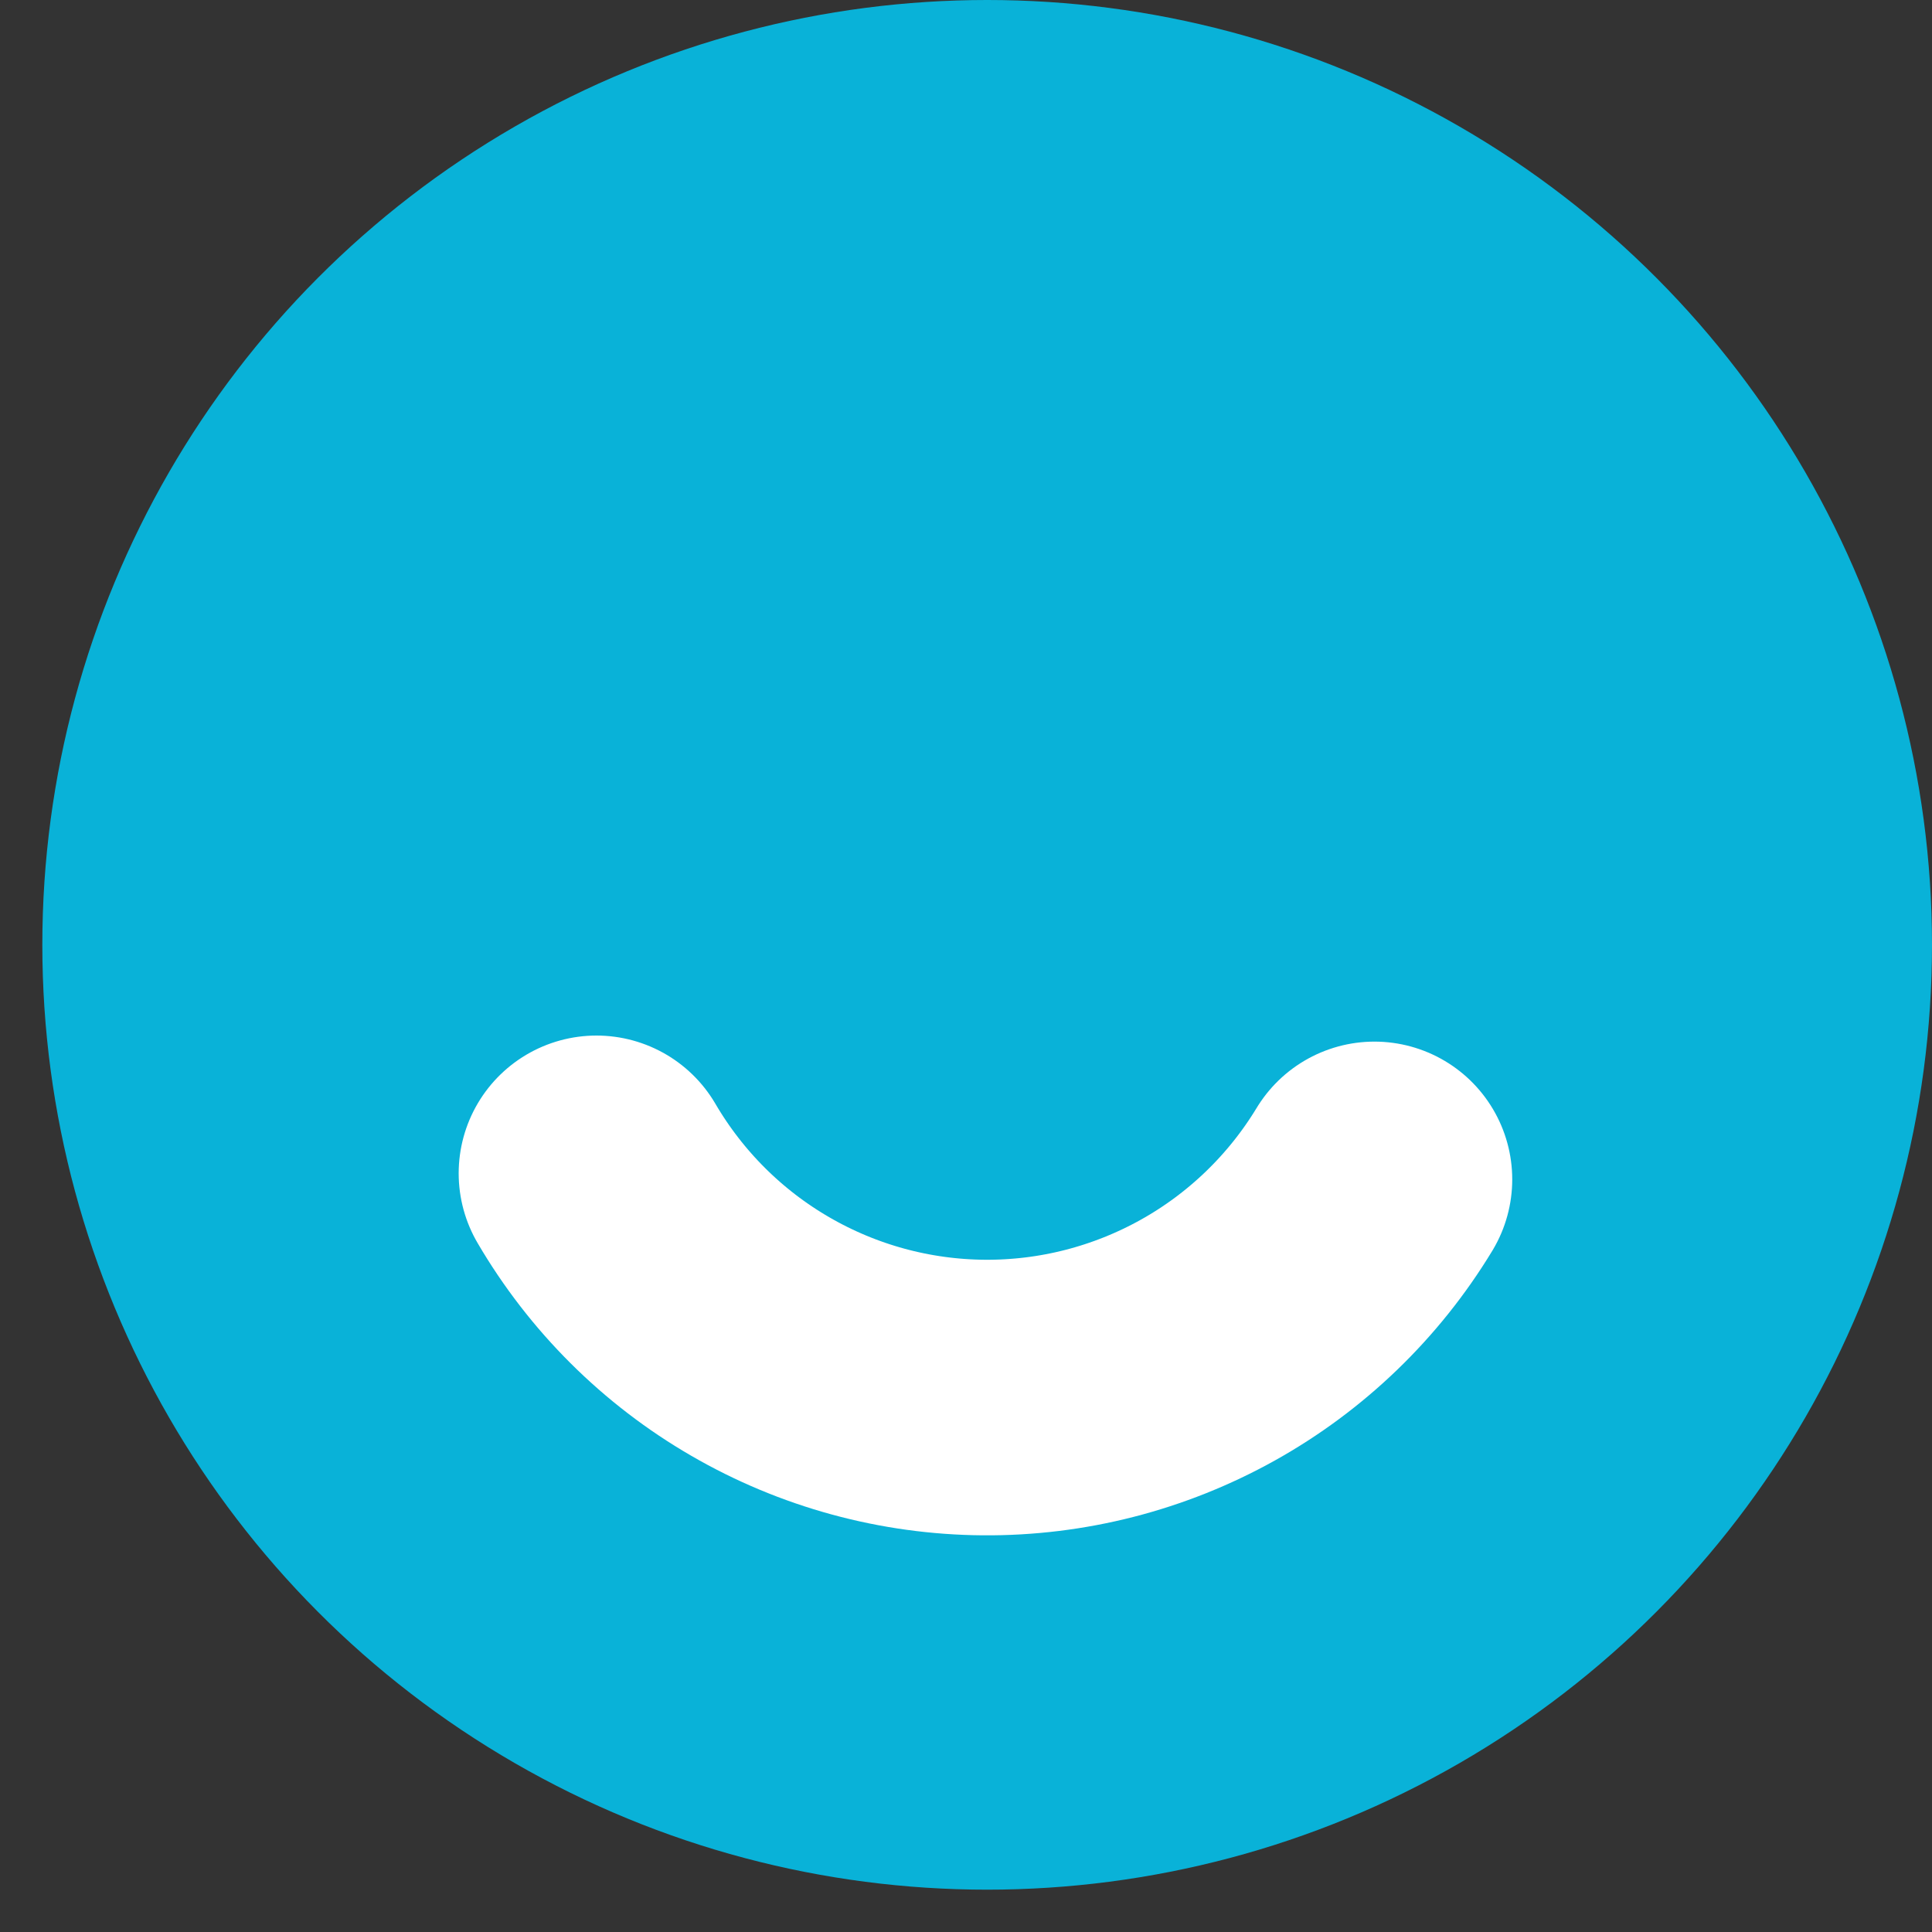
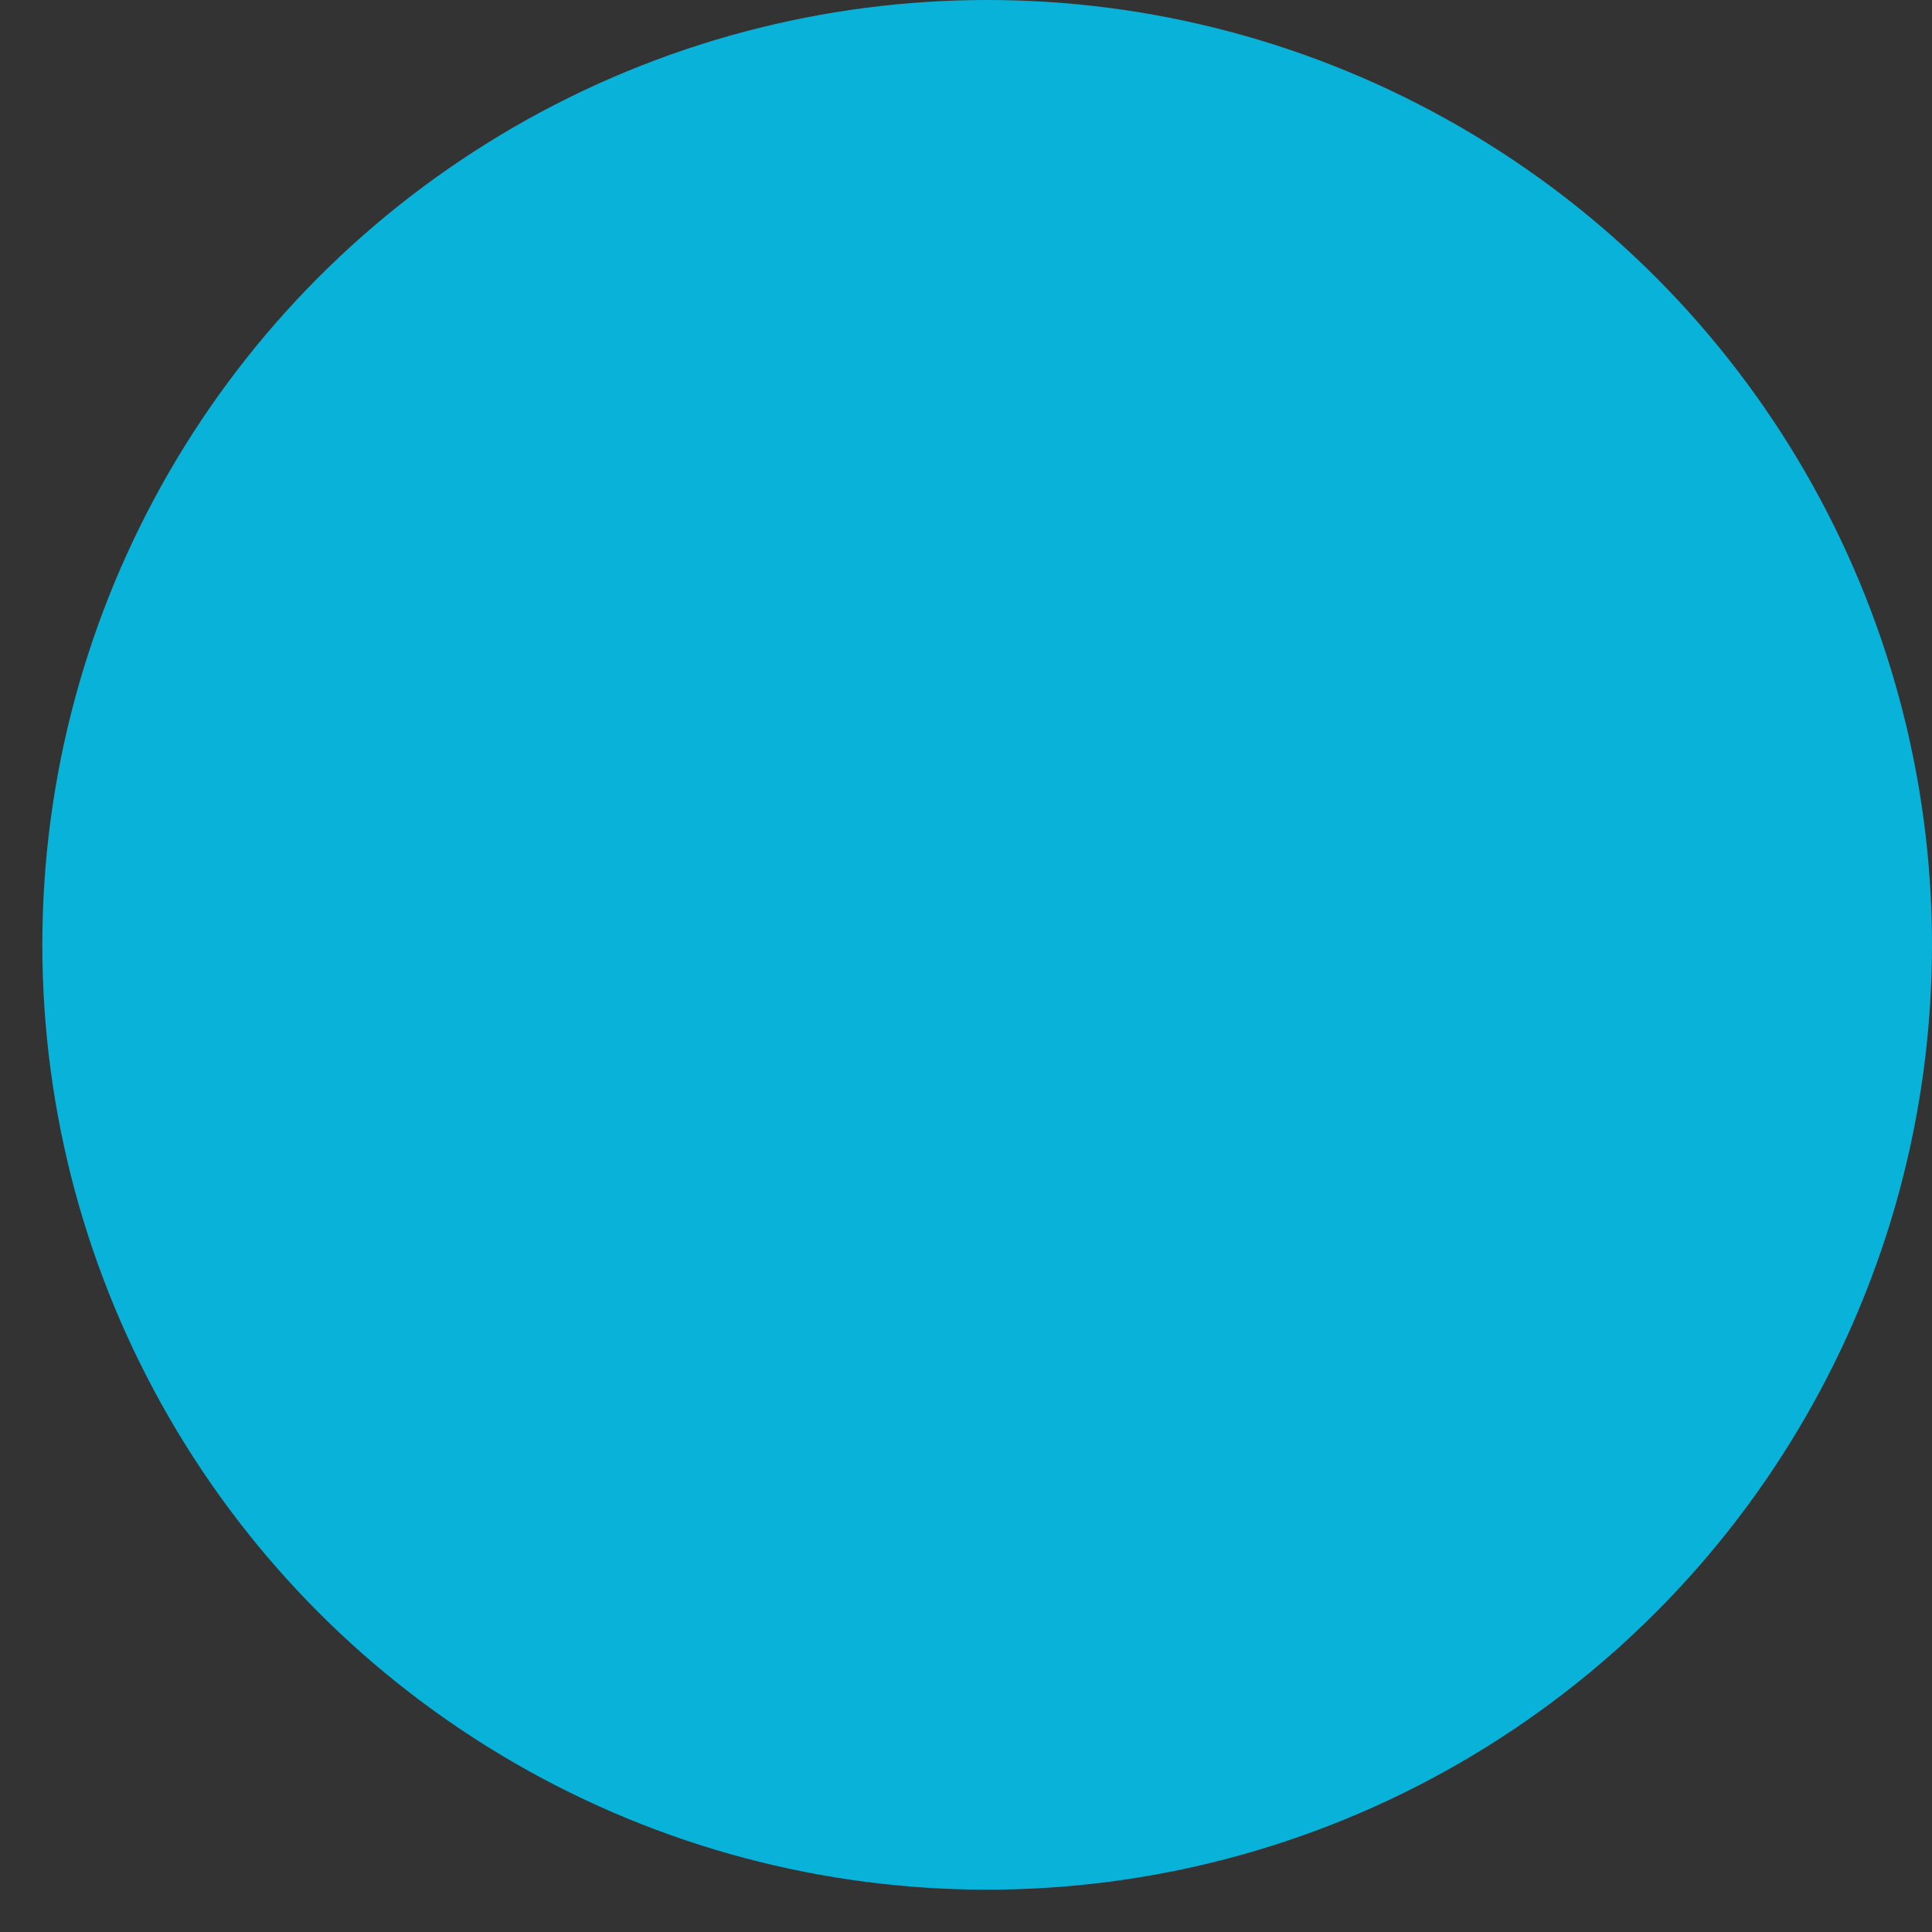
<svg xmlns="http://www.w3.org/2000/svg" width="22" height="22" viewBox="0 0 22 22" fill="none">
  <rect x="0" y="0" width="22" height="22" fill="#333333" stroke="none" />
  <g clip-path="url(#clip0_2915_248)">
    <circle cx="11.241" cy="10.759" r="10.759" fill="#09B2D8" />
-     <path d="M15.651 13.43C15.188 14.194 14.534 14.825 13.754 15.26C12.974 15.695 12.095 15.921 11.201 15.914C10.308 15.907 9.432 15.668 8.659 15.22C7.886 14.773 7.243 14.132 6.792 13.361" stroke="white" stroke-width="3.138" stroke-linecap="round" />
  </g>
  <defs>
    <clipPath id="clip0_2915_248">
      <rect width="21.517" height="21.517" fill="white" transform="translate(0.482)" />
    </clipPath>
  </defs>
</svg>